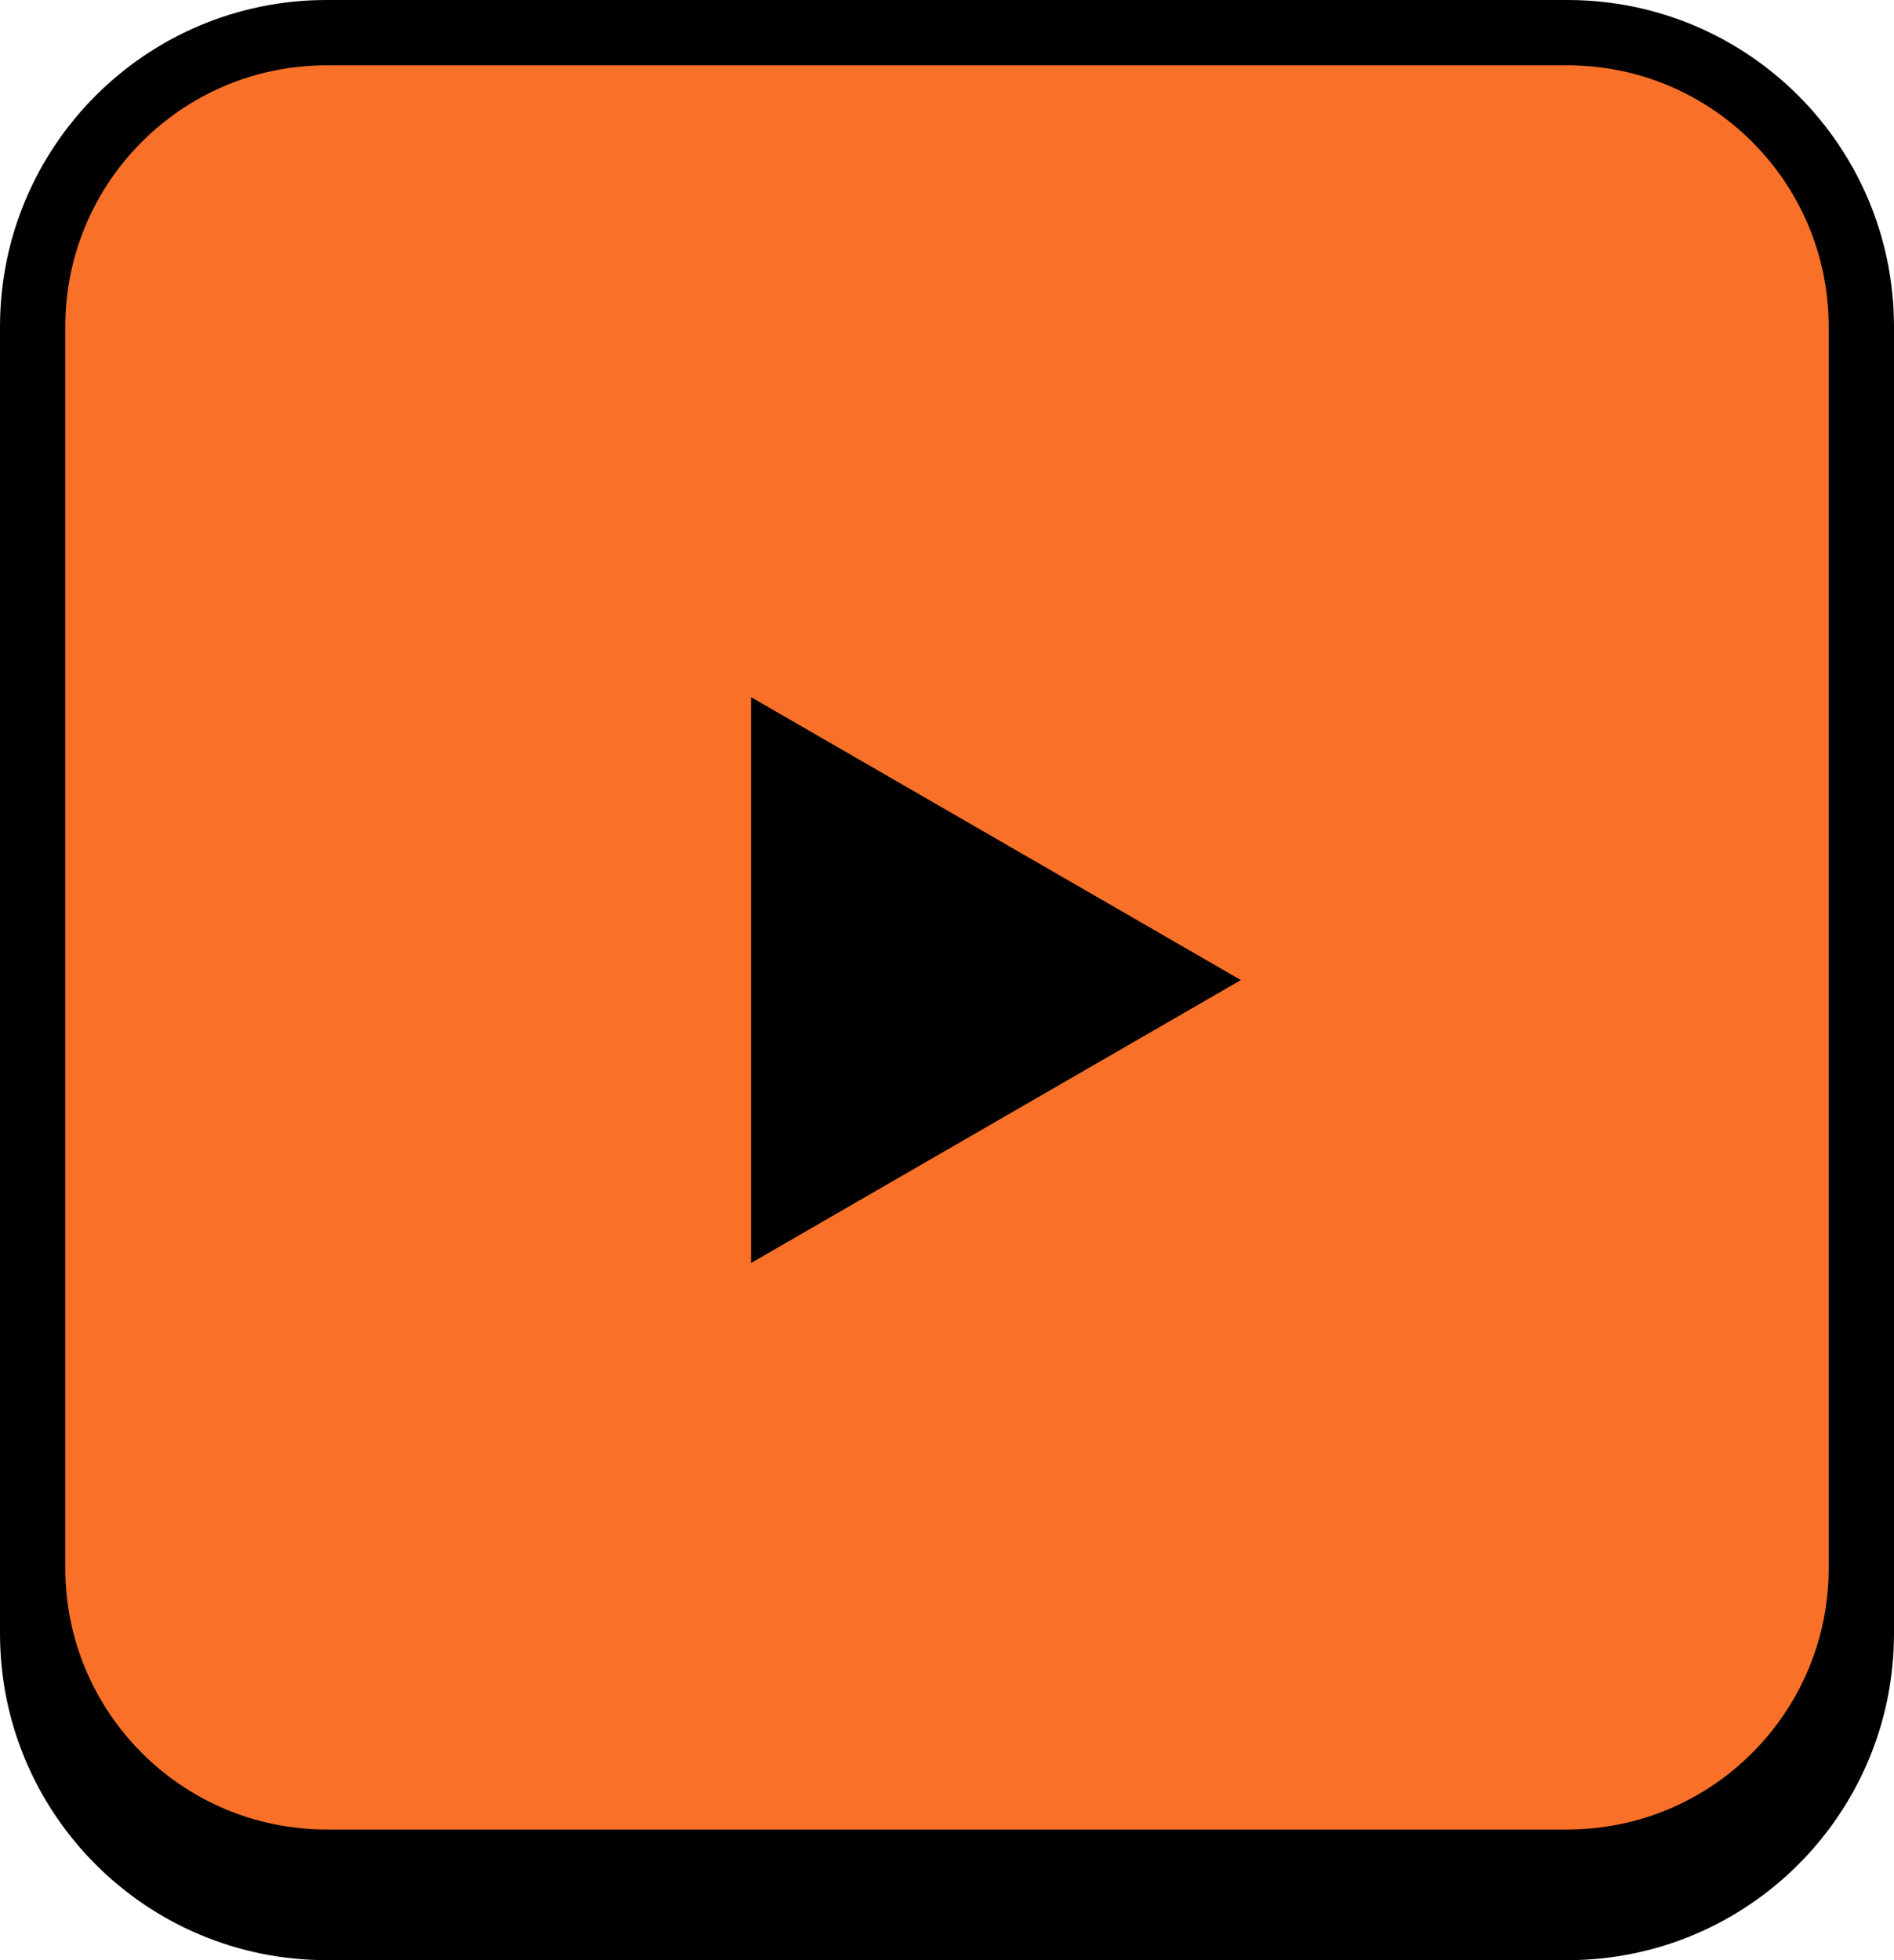
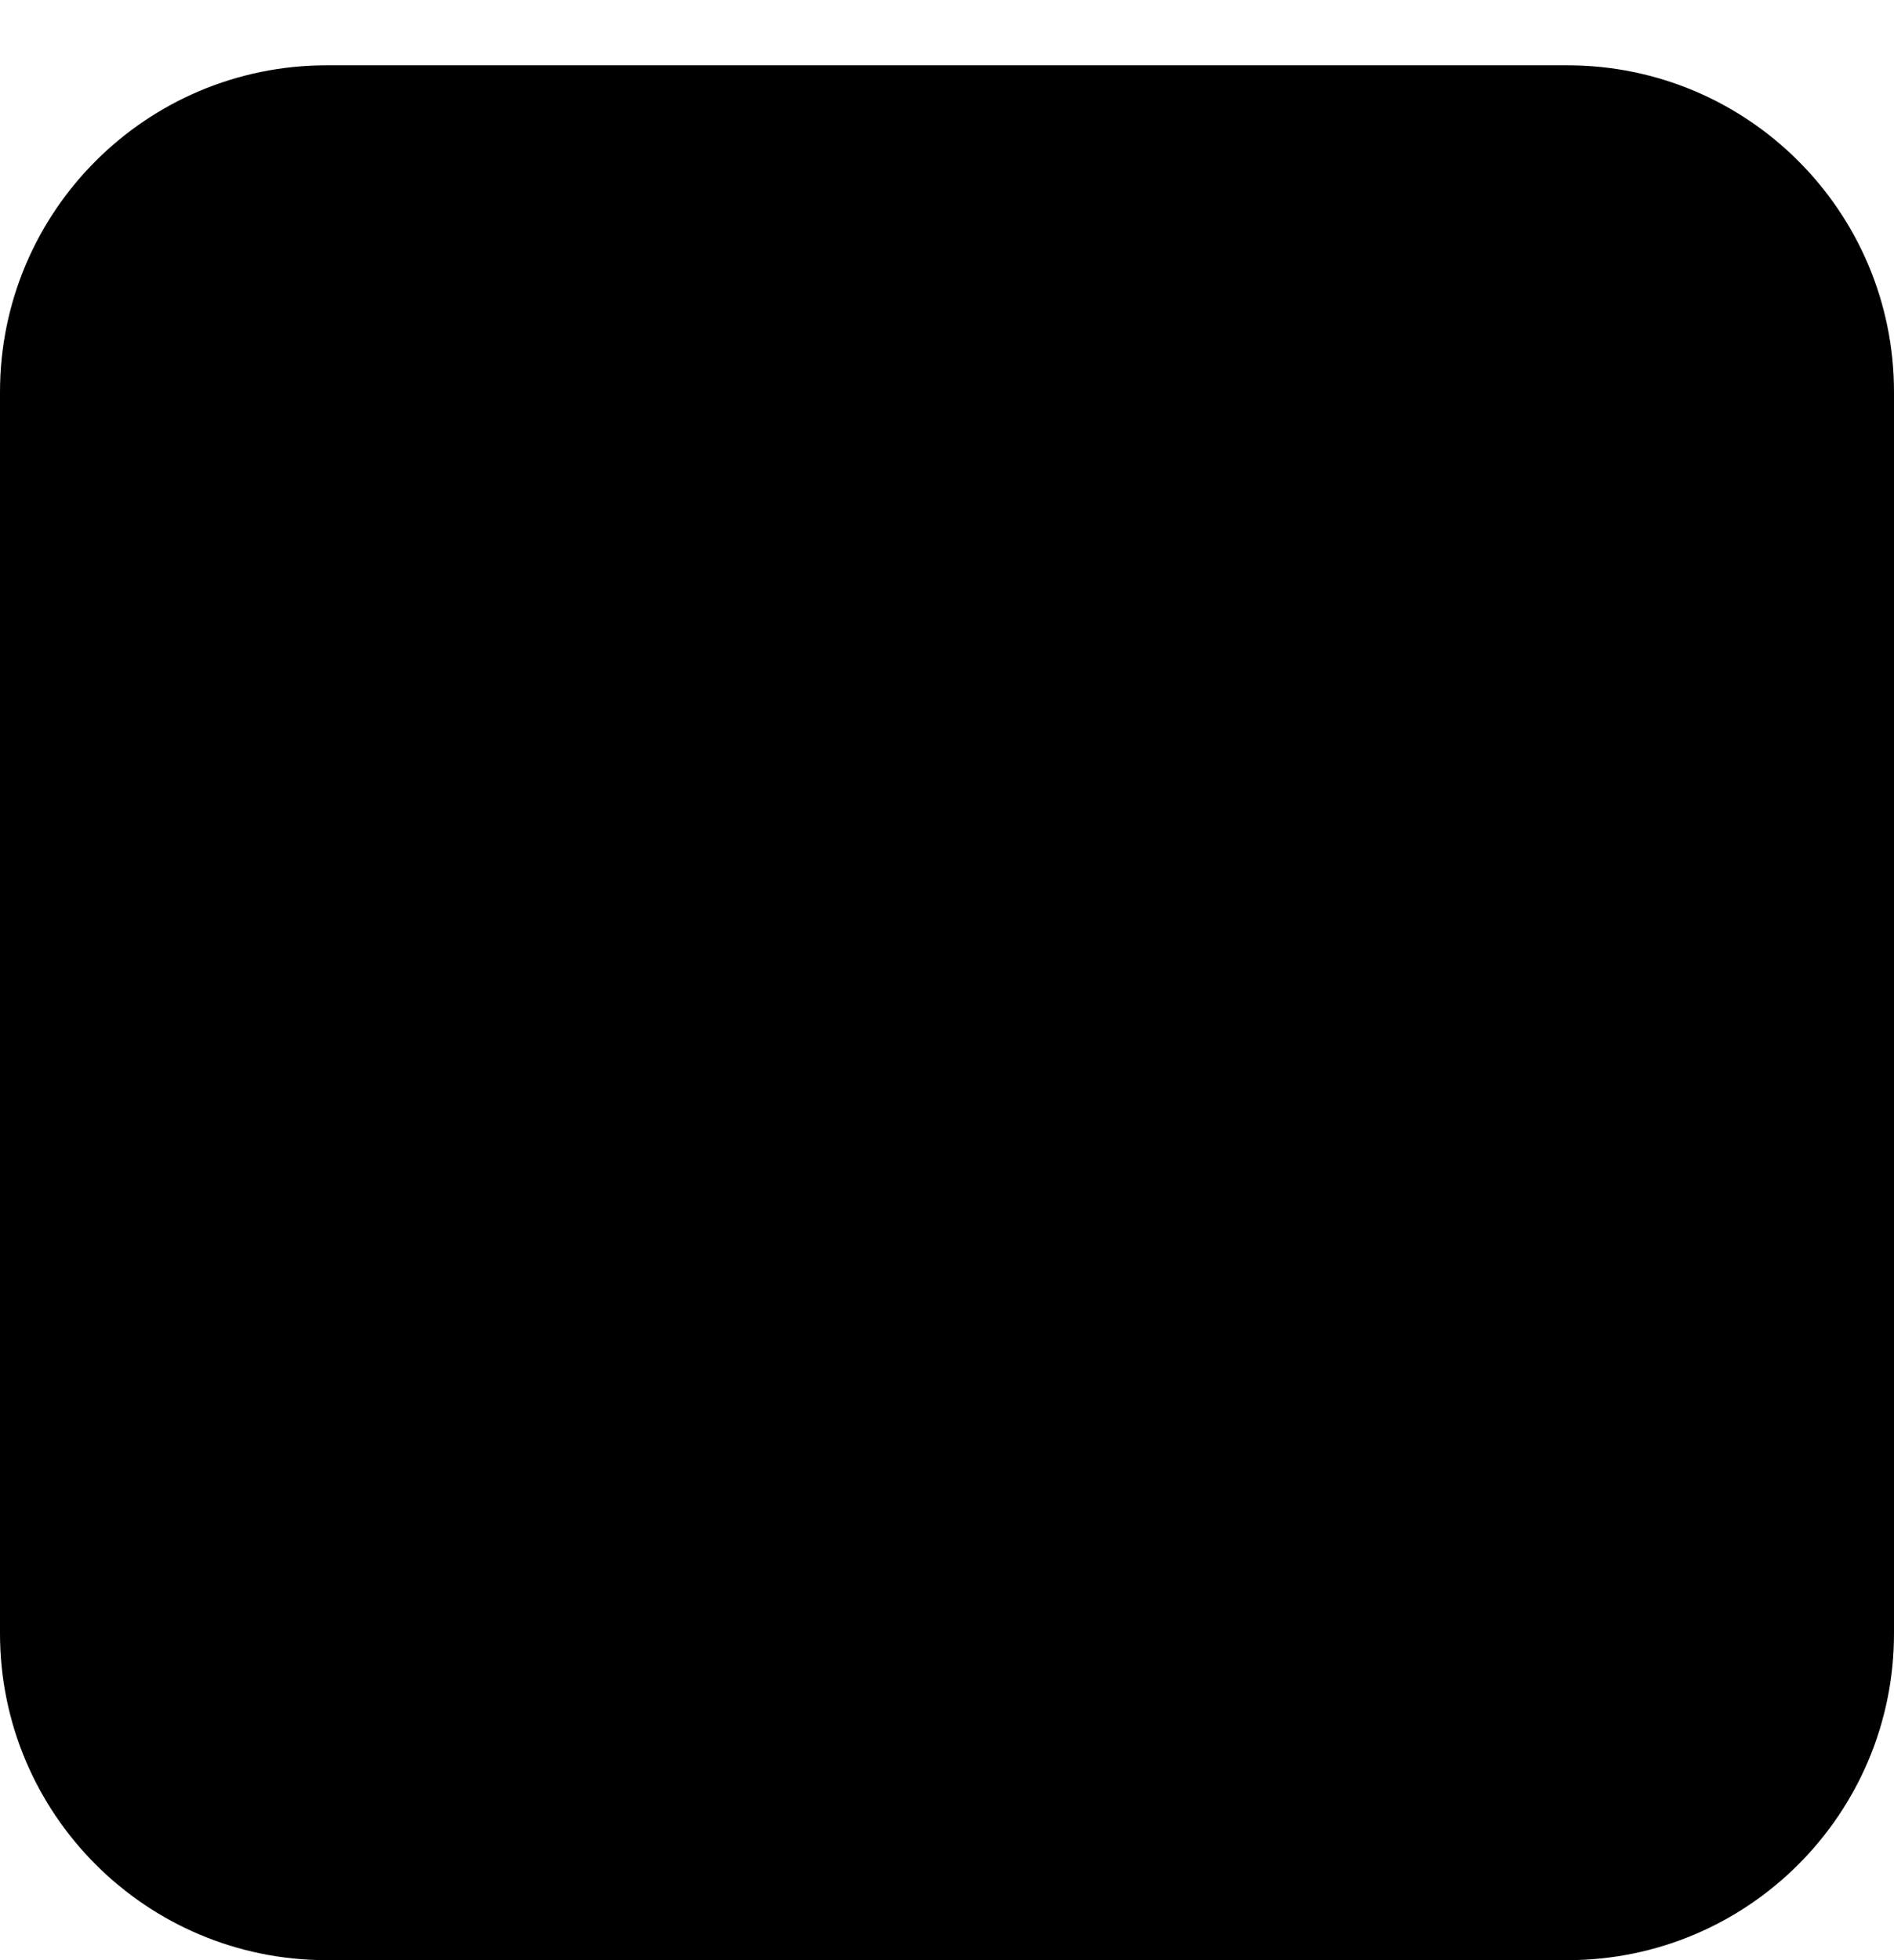
<svg xmlns="http://www.w3.org/2000/svg" width="87" height="90" viewBox="0 0 87 90" fill="none">
  <path d="M87 75C87 83.284 80.284 90 72 90L15 90C6.716 90 4.66764e-06 83.284 3.95517e-06 75L-9.47002e-07 18C-1.65947e-06 9.716 6.716 3 15 3L72 3C80.284 3 87 9.716 87 18L87 75Z" fill="black" />
-   <path d="M72 85.5L15 85.5C7.544 85.5 1.5 79.456 1.5 72L1.5 15C1.5 7.544 7.544 1.5 15 1.5L72 1.5C79.456 1.5 85.5 7.544 85.5 15L85.5 72C85.5 79.456 79.456 85.5 72 85.5Z" fill="#F97129" stroke="black" stroke-width="3" />
  <path d="M57 45L34.5 57.99L34.5 32.01L57 45Z" fill="black" />
</svg>